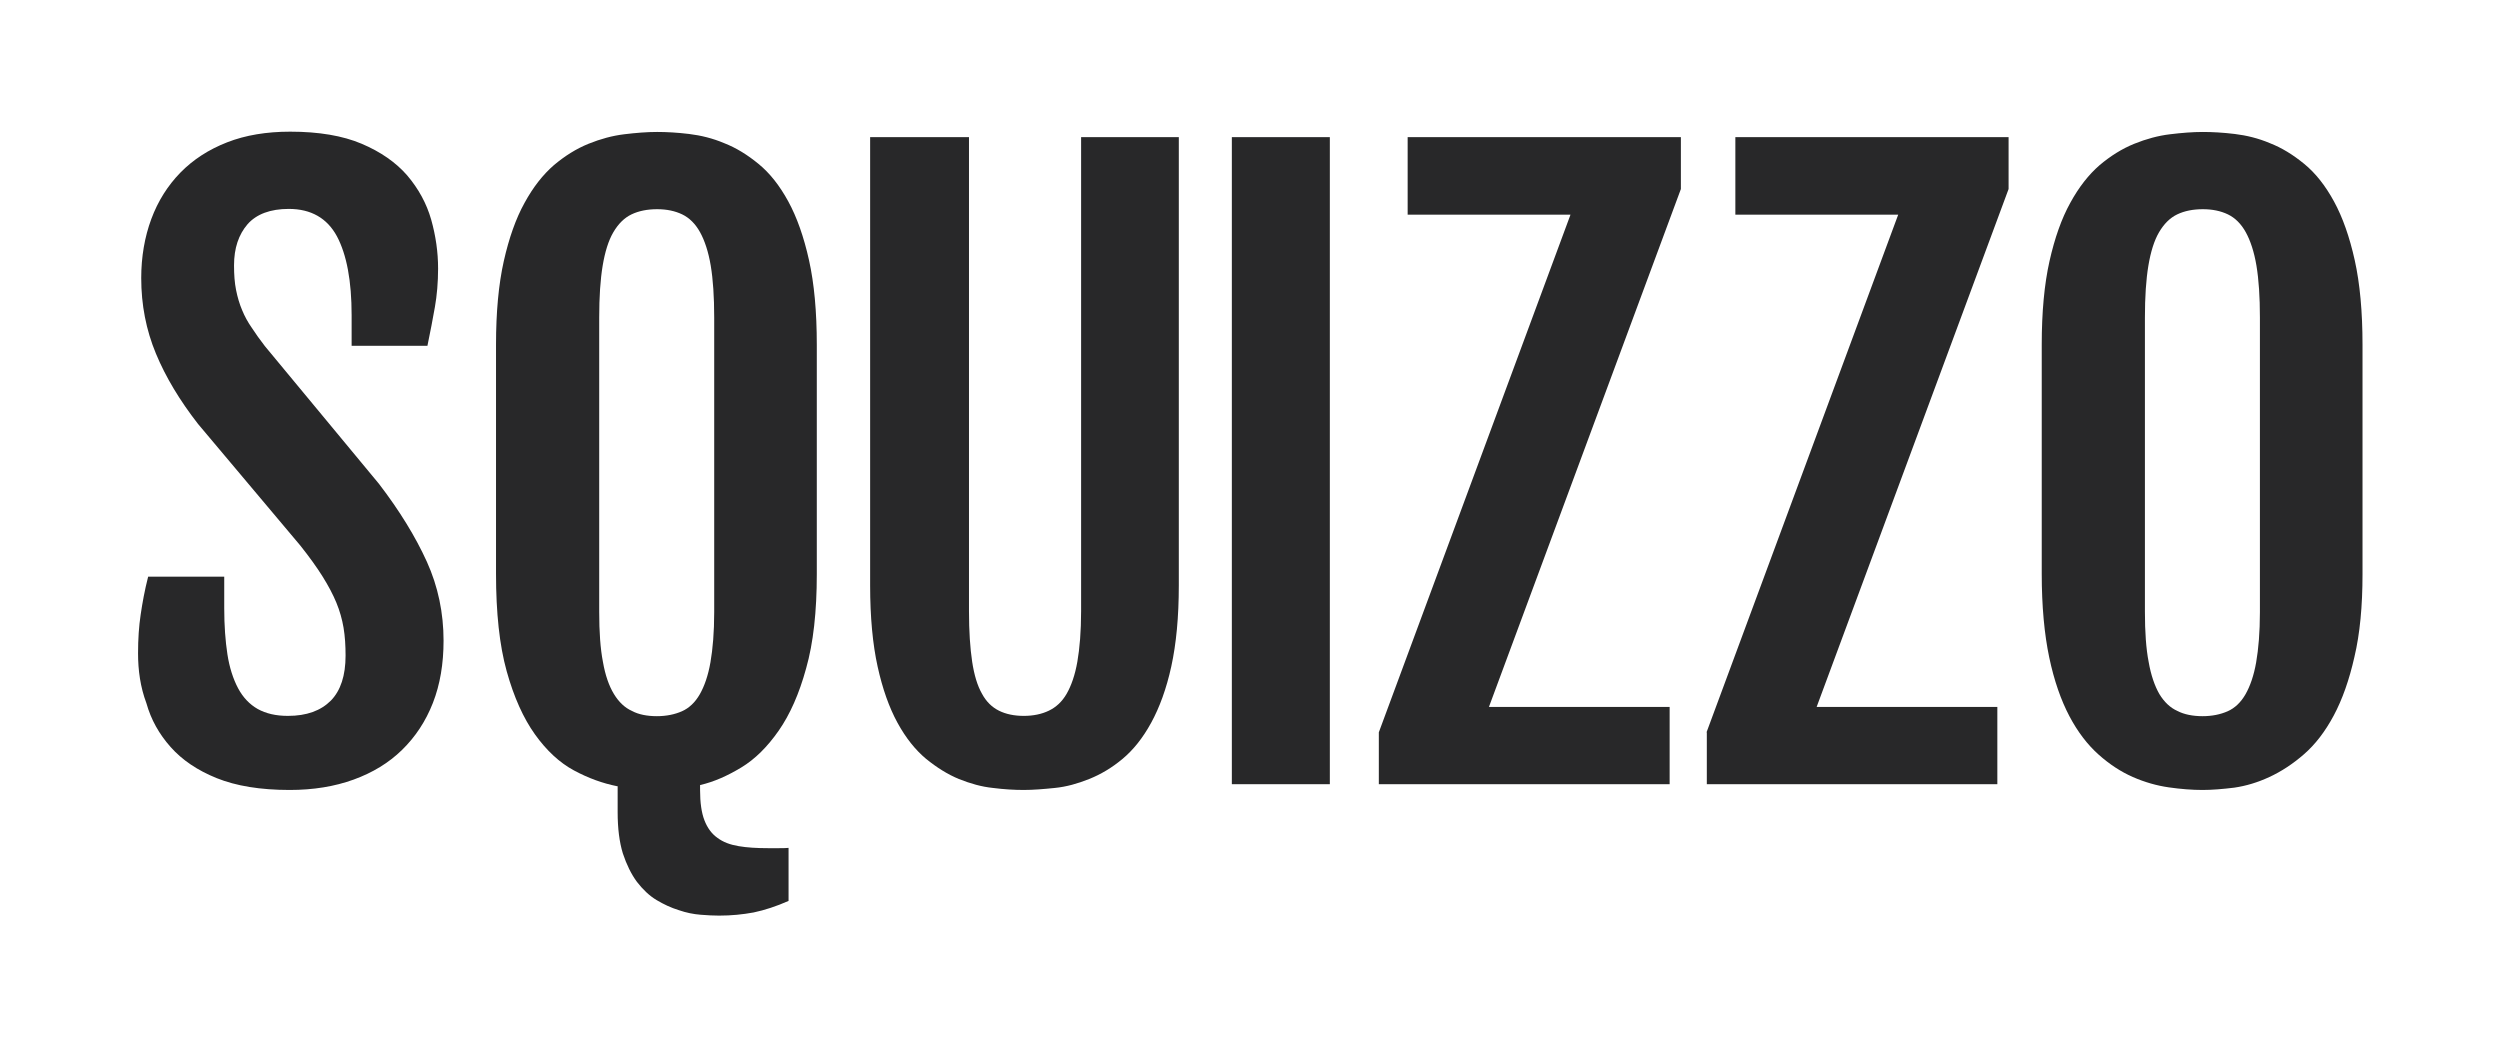
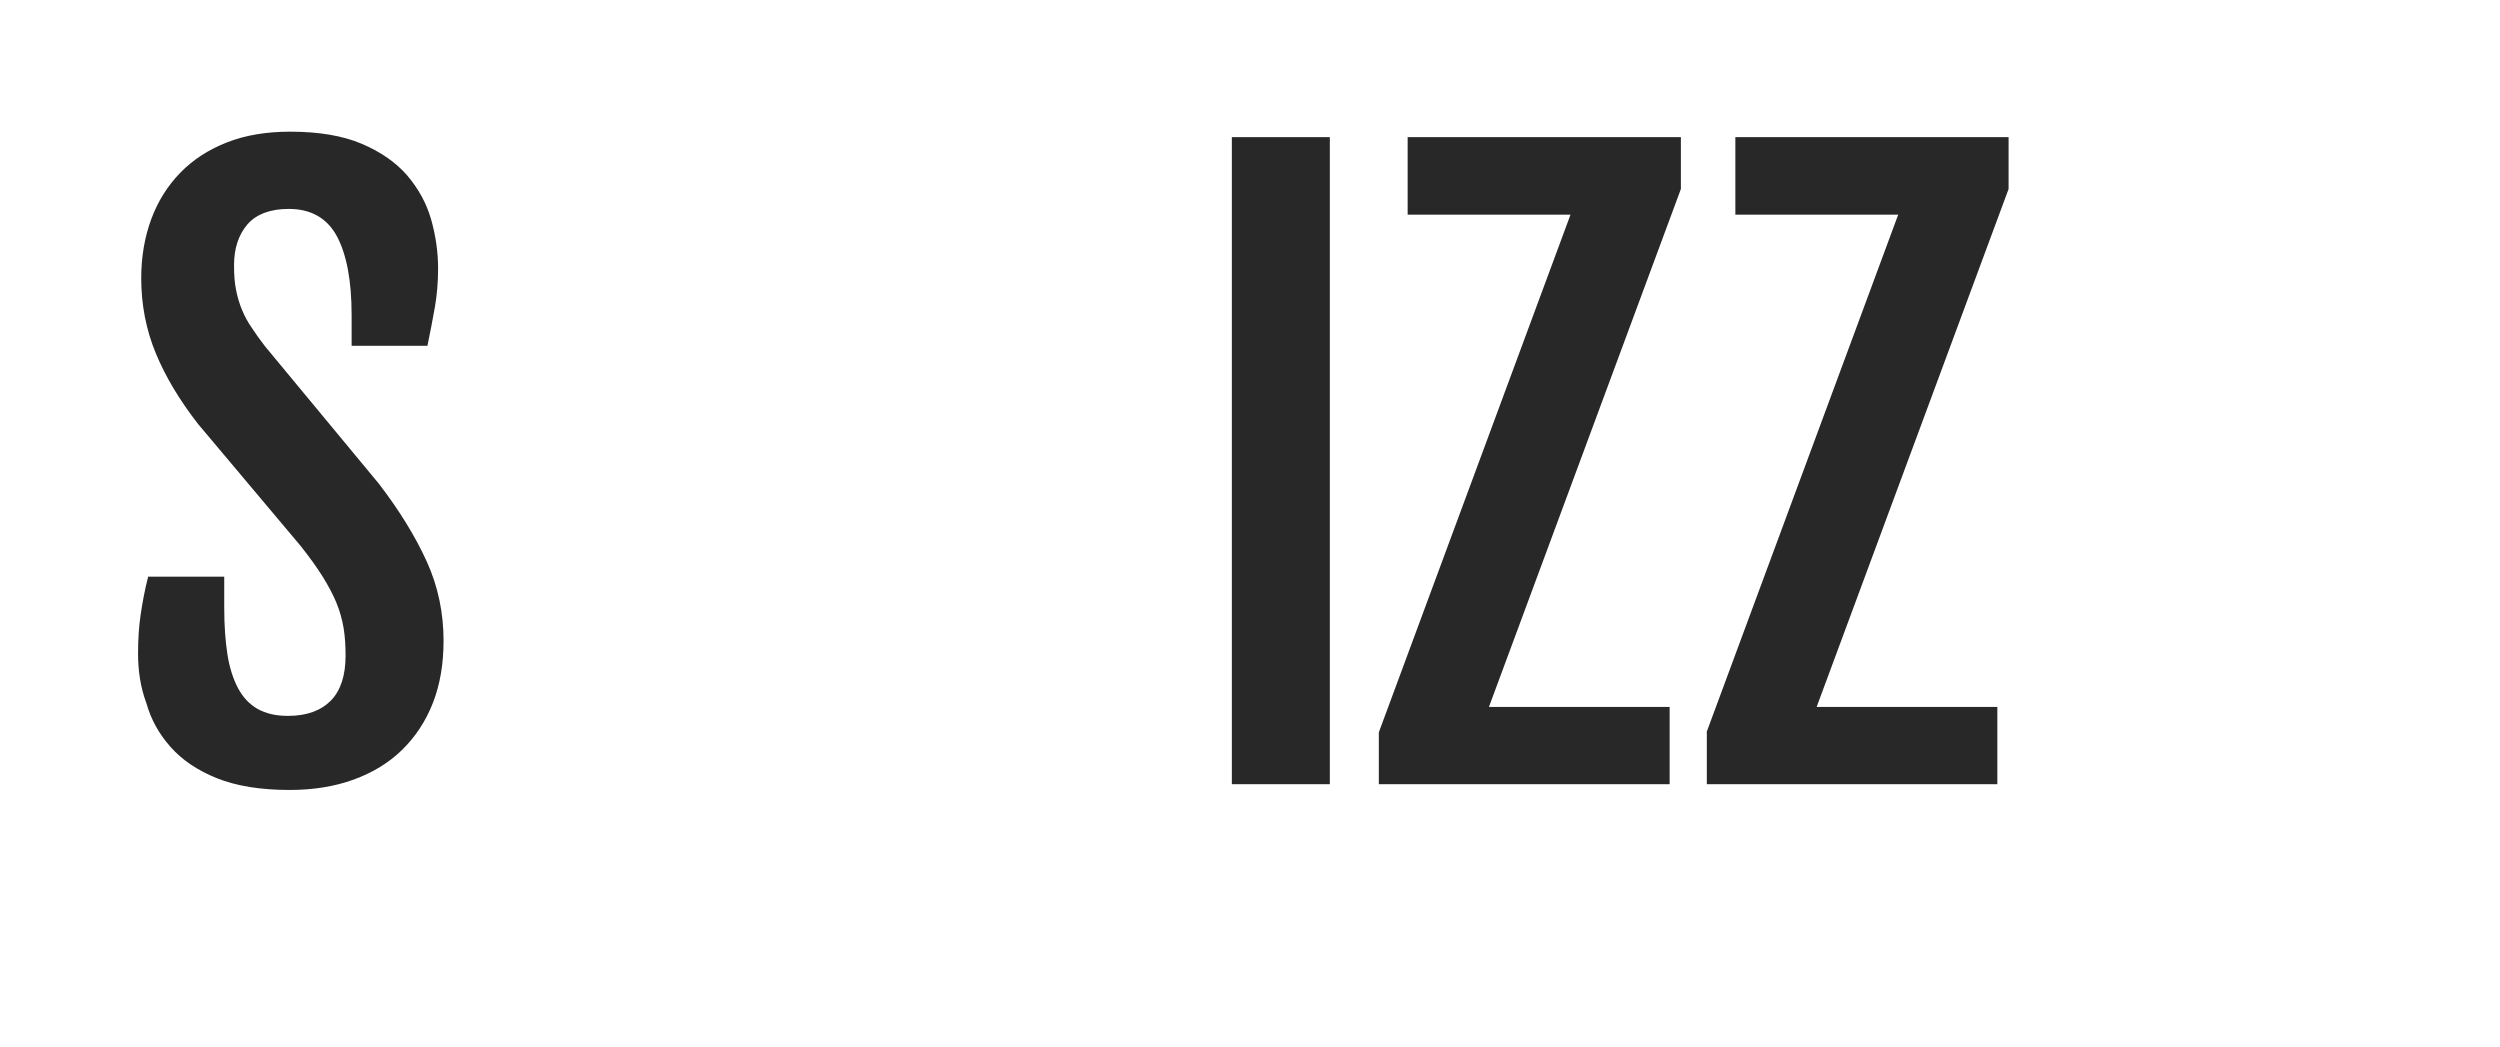
<svg xmlns="http://www.w3.org/2000/svg" width="867" height="363" viewBox="0 0 867.4 362.8">
  <style>.a{fill:#282829;}</style>
  <title>Squizzo, diseño y programación web</title>
  <path class="a" d="m47.9 226.4c0-4.8 0.3-9.3 0.9-13.3 0.6-4.1 1.4-8.5 2.6-13.2h26.4v10.9c0 6.1 0.4 11.4 1.1 16s2 8.6 3.7 11.8 4 5.6 6.8 7.2c2.9 1.6 6.3 2.4 10.5 2.4 6.5 0 11.4-1.8 14.9-5.3 3.4-3.5 5.1-8.7 5.1-15.6 0-3.5-0.2-6.7-0.7-9.7-0.5-2.9-1.3-5.8-2.5-8.7s-2.8-5.9-4.8-9.1-4.6-6.8-7.7-10.7l-35.5-42.2c-6.3-8.1-11.2-16.2-14.6-24.4s-5.1-16.9-5.1-26.2c0-7.4 1.2-14.3 3.5-20.5s5.7-11.6 10.1-16.1 9.8-8 16.2-10.5 13.7-3.7 21.9-3.7c9.9 0 18.2 1.4 24.8 4.2s11.9 6.5 15.8 11c3.9 4.6 6.7 9.7 8.3 15.3 1.6 5.7 2.4 11.3 2.4 17 0 4.8-0.4 9.3-1.1 13.3-0.7 4.1-1.6 8.6-2.6 13.5h-26.3v-10.6c0-11.9-1.7-21-5.1-27.4-3.4-6.3-9-9.5-16.7-9.5-6.4 0-11.2 1.8-14.3 5.3-3.1 3.6-4.7 8.3-4.7 14.3 0 3.2 0.2 6 0.7 8.5s1.2 4.9 2.1 7c0.9 2.2 2 4.2 3.4 6.2 1.3 2 2.8 4.1 4.5 6.3l39.6 47.8c7.2 9.4 12.7 18.4 16.6 27s5.8 17.8 5.8 27.4c0 8-1.2 15.2-3.7 21.6s-6.1 11.8-10.7 16.3-10.2 7.9-16.8 10.3-14 3.6-22.2 3.6c-10.2 0-18.6-1.4-25.3-4.1s-12-6.3-16-10.8-6.8-9.5-8.4-15.2c-2.1-5.6-2.9-11.4-2.9-17.4z" />
-   <path class="a" d="m214.1 272.6c-5-1-10-2.8-15-5.5s-9.5-6.9-13.5-12.5-7.3-12.9-9.8-21.9-3.7-20.3-3.7-33.8v-79.5c0-11.3 0.9-21 2.7-29s4.2-14.8 7.2-20.2c3-5.5 6.4-9.8 10.2-13.1 3.8-3.2 7.8-5.7 12-7.4s8.3-2.8 12.4-3.3 7.9-0.8 11.4-0.8c3.3 0 7 0.2 11.1 0.7s8.2 1.5 12.2 3.2c4.1 1.6 8 4 11.9 7.2s7.3 7.5 10.3 13 5.4 12.3 7.2 20.4 2.7 17.9 2.7 29.4v79.5c0 13-1.2 23.9-3.7 32.7-2.4 8.8-5.6 16-9.5 21.6s-8.2 9.9-13 12.8-9.5 5-14.3 6.1v1.8c0 4.3 0.5 7.8 1.5 10.4s2.5 4.7 4.5 6.1c2 1.5 4.4 2.4 7.4 2.9 2.9 0.5 6.3 0.7 10.2 0.7h3.7c1.2 0 2.4 0 3.4-0.1v18.4c-4.3 1.9-8.3 3.2-12.1 4-3.8 0.7-7.7 1.1-12 1.1-1.8 0-4-0.1-6.4-0.3-2.5-0.2-5-0.7-7.6-1.6-2.6-0.8-5.2-2-7.7-3.5s-4.7-3.6-6.8-6.3c-2-2.7-3.6-6-4.9-9.9-1.2-3.9-1.8-8.7-1.8-14.3v-9zm13.8-24.3c3.3 0 6.2-0.6 8.7-1.7s4.6-3.1 6.2-5.9 2.9-6.5 3.7-11.1 1.3-10.4 1.3-17.4v-102.2c0-7.2-0.4-13.2-1.2-18s-2.1-8.7-3.7-11.6-3.7-5-6.2-6.2-5.4-1.8-8.7-1.8c-3.4 0-6.4 0.6-8.9 1.8s-4.6 3.3-6.3 6.2-2.9 6.8-3.7 11.6-1.2 10.8-1.2 18v102.1c0 7 0.4 12.8 1.3 17.4 0.8 4.6 2.1 8.3 3.8 11.1s3.8 4.8 6.3 5.9c2.2 1.2 5.2 1.8 8.6 1.8z" />
-   <path class="a" d="m301.9 47.4h34.3v164.5c0 7 0.4 12.8 1.1 17.5 0.7 4.6 1.8 8.3 3.4 11.1 1.5 2.8 3.5 4.7 5.9 5.9s5.3 1.8 8.6 1.8 6.2-0.6 8.7-1.8 4.6-3.1 6.2-5.9 2.9-6.5 3.7-11.1 1.3-10.5 1.3-17.5v-164.5h33.9v155.5c0 11-0.9 20.3-2.6 28.1s-4.1 14.3-7 19.6-6.2 9.4-9.9 12.5-7.6 5.4-11.6 7-7.9 2.7-11.9 3.1c-3.9 0.4-7.5 0.7-10.8 0.7-3.2 0-6.8-0.2-10.7-0.7-3.9-0.4-7.8-1.5-11.8-3.1-3.9-1.6-7.7-4-11.4-7-3.7-3.1-7-7.2-9.9-12.5s-5.2-11.8-6.9-19.5-2.6-17.1-2.6-28.2v-155.5z" />
  <path class="a" d="M427.4 47.4h34V271.9h-34V47.4z" />
  <path class="a" d="m478.4 253.9l66.5-179.6h-56.5v-26.9h94.8v18l-66.6 179.7h62.7v26.8h-100.9v-18z" />
  <path class="a" d="m592.1 253.9l66.5-179.6h-56.5v-26.9h94.8v18l-66.6 179.7h62.7v26.8h-100.8v-18z" />
-   <path class="a" d="m764.2 273.9c-3.6 0-7.5-0.3-11.7-0.9s-8.4-1.8-12.5-3.6-8.1-4.4-11.9-7.8-7.2-7.8-10.1-13.3-5.3-12.3-7-20.4-2.6-17.8-2.6-29v-79.5c0-11.3 0.9-21 2.7-29s4.2-14.8 7.2-20.2c3-5.5 6.4-9.8 10.2-13.1 3.8-3.2 7.8-5.7 12-7.4s8.3-2.8 12.4-3.3 7.9-0.8 11.4-0.8c3.3 0 7 0.2 11.1 0.7s8.2 1.5 12.2 3.2c4.1 1.6 8 4 11.9 7.2s7.3 7.5 10.3 13 5.4 12.3 7.2 20.4 2.7 17.9 2.7 29.4v79.5c0 11.1-0.9 20.7-2.8 28.7-1.8 8-4.2 14.8-7.2 20.4s-6.4 10-10.3 13.4-7.9 6-12 7.9-8.1 3.1-12.2 3.7c-4.1 0.5-7.7 0.8-11 0.8zm0-25.6c3.3 0 6.2-0.6 8.7-1.7s4.6-3.1 6.2-5.9 2.9-6.5 3.7-11.1 1.3-10.4 1.3-17.4v-102.2c0-7.2-0.4-13.2-1.2-18s-2.1-8.7-3.7-11.6-3.7-5-6.2-6.2-5.4-1.8-8.7-1.8c-3.4 0-6.4 0.6-8.9 1.8s-4.6 3.3-6.3 6.2-2.9 6.8-3.7 11.6-1.2 10.8-1.2 18v102.1c0 7 0.4 12.8 1.3 17.4 0.8 4.6 2.1 8.3 3.7 11.1 1.7 2.8 3.8 4.8 6.3 5.9 2.3 1.2 5.3 1.8 8.7 1.8z" />
</svg>